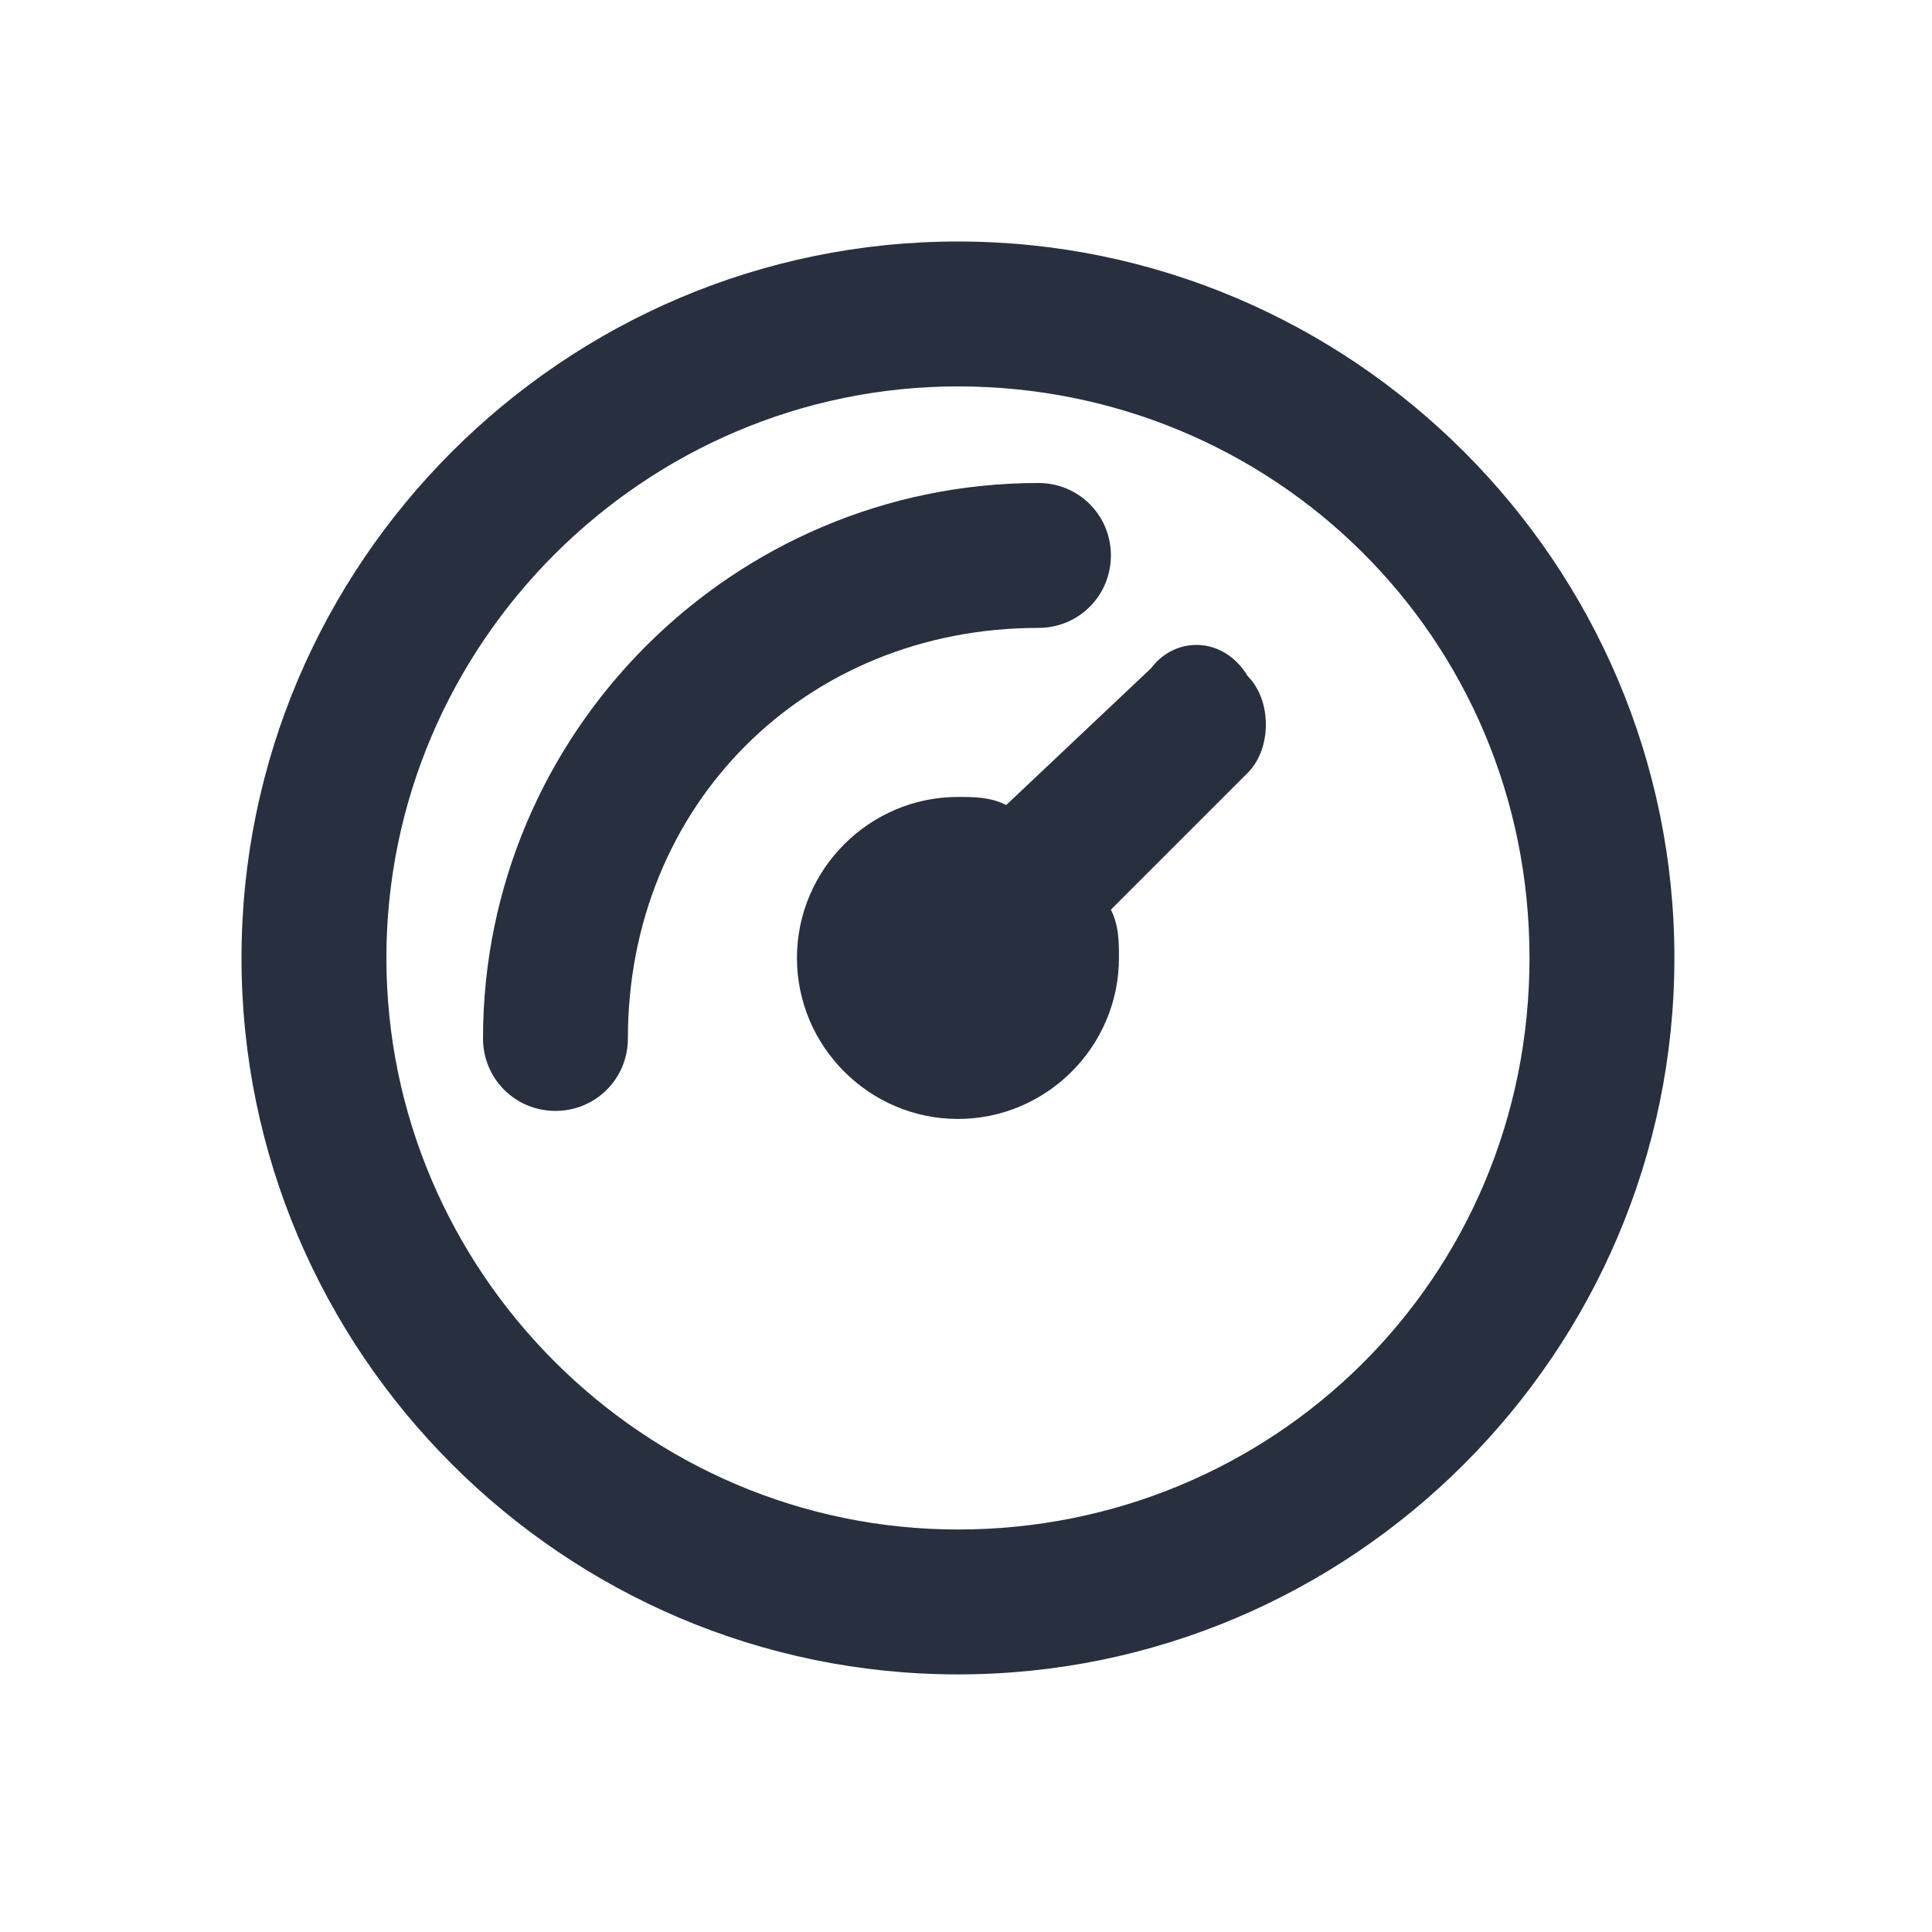
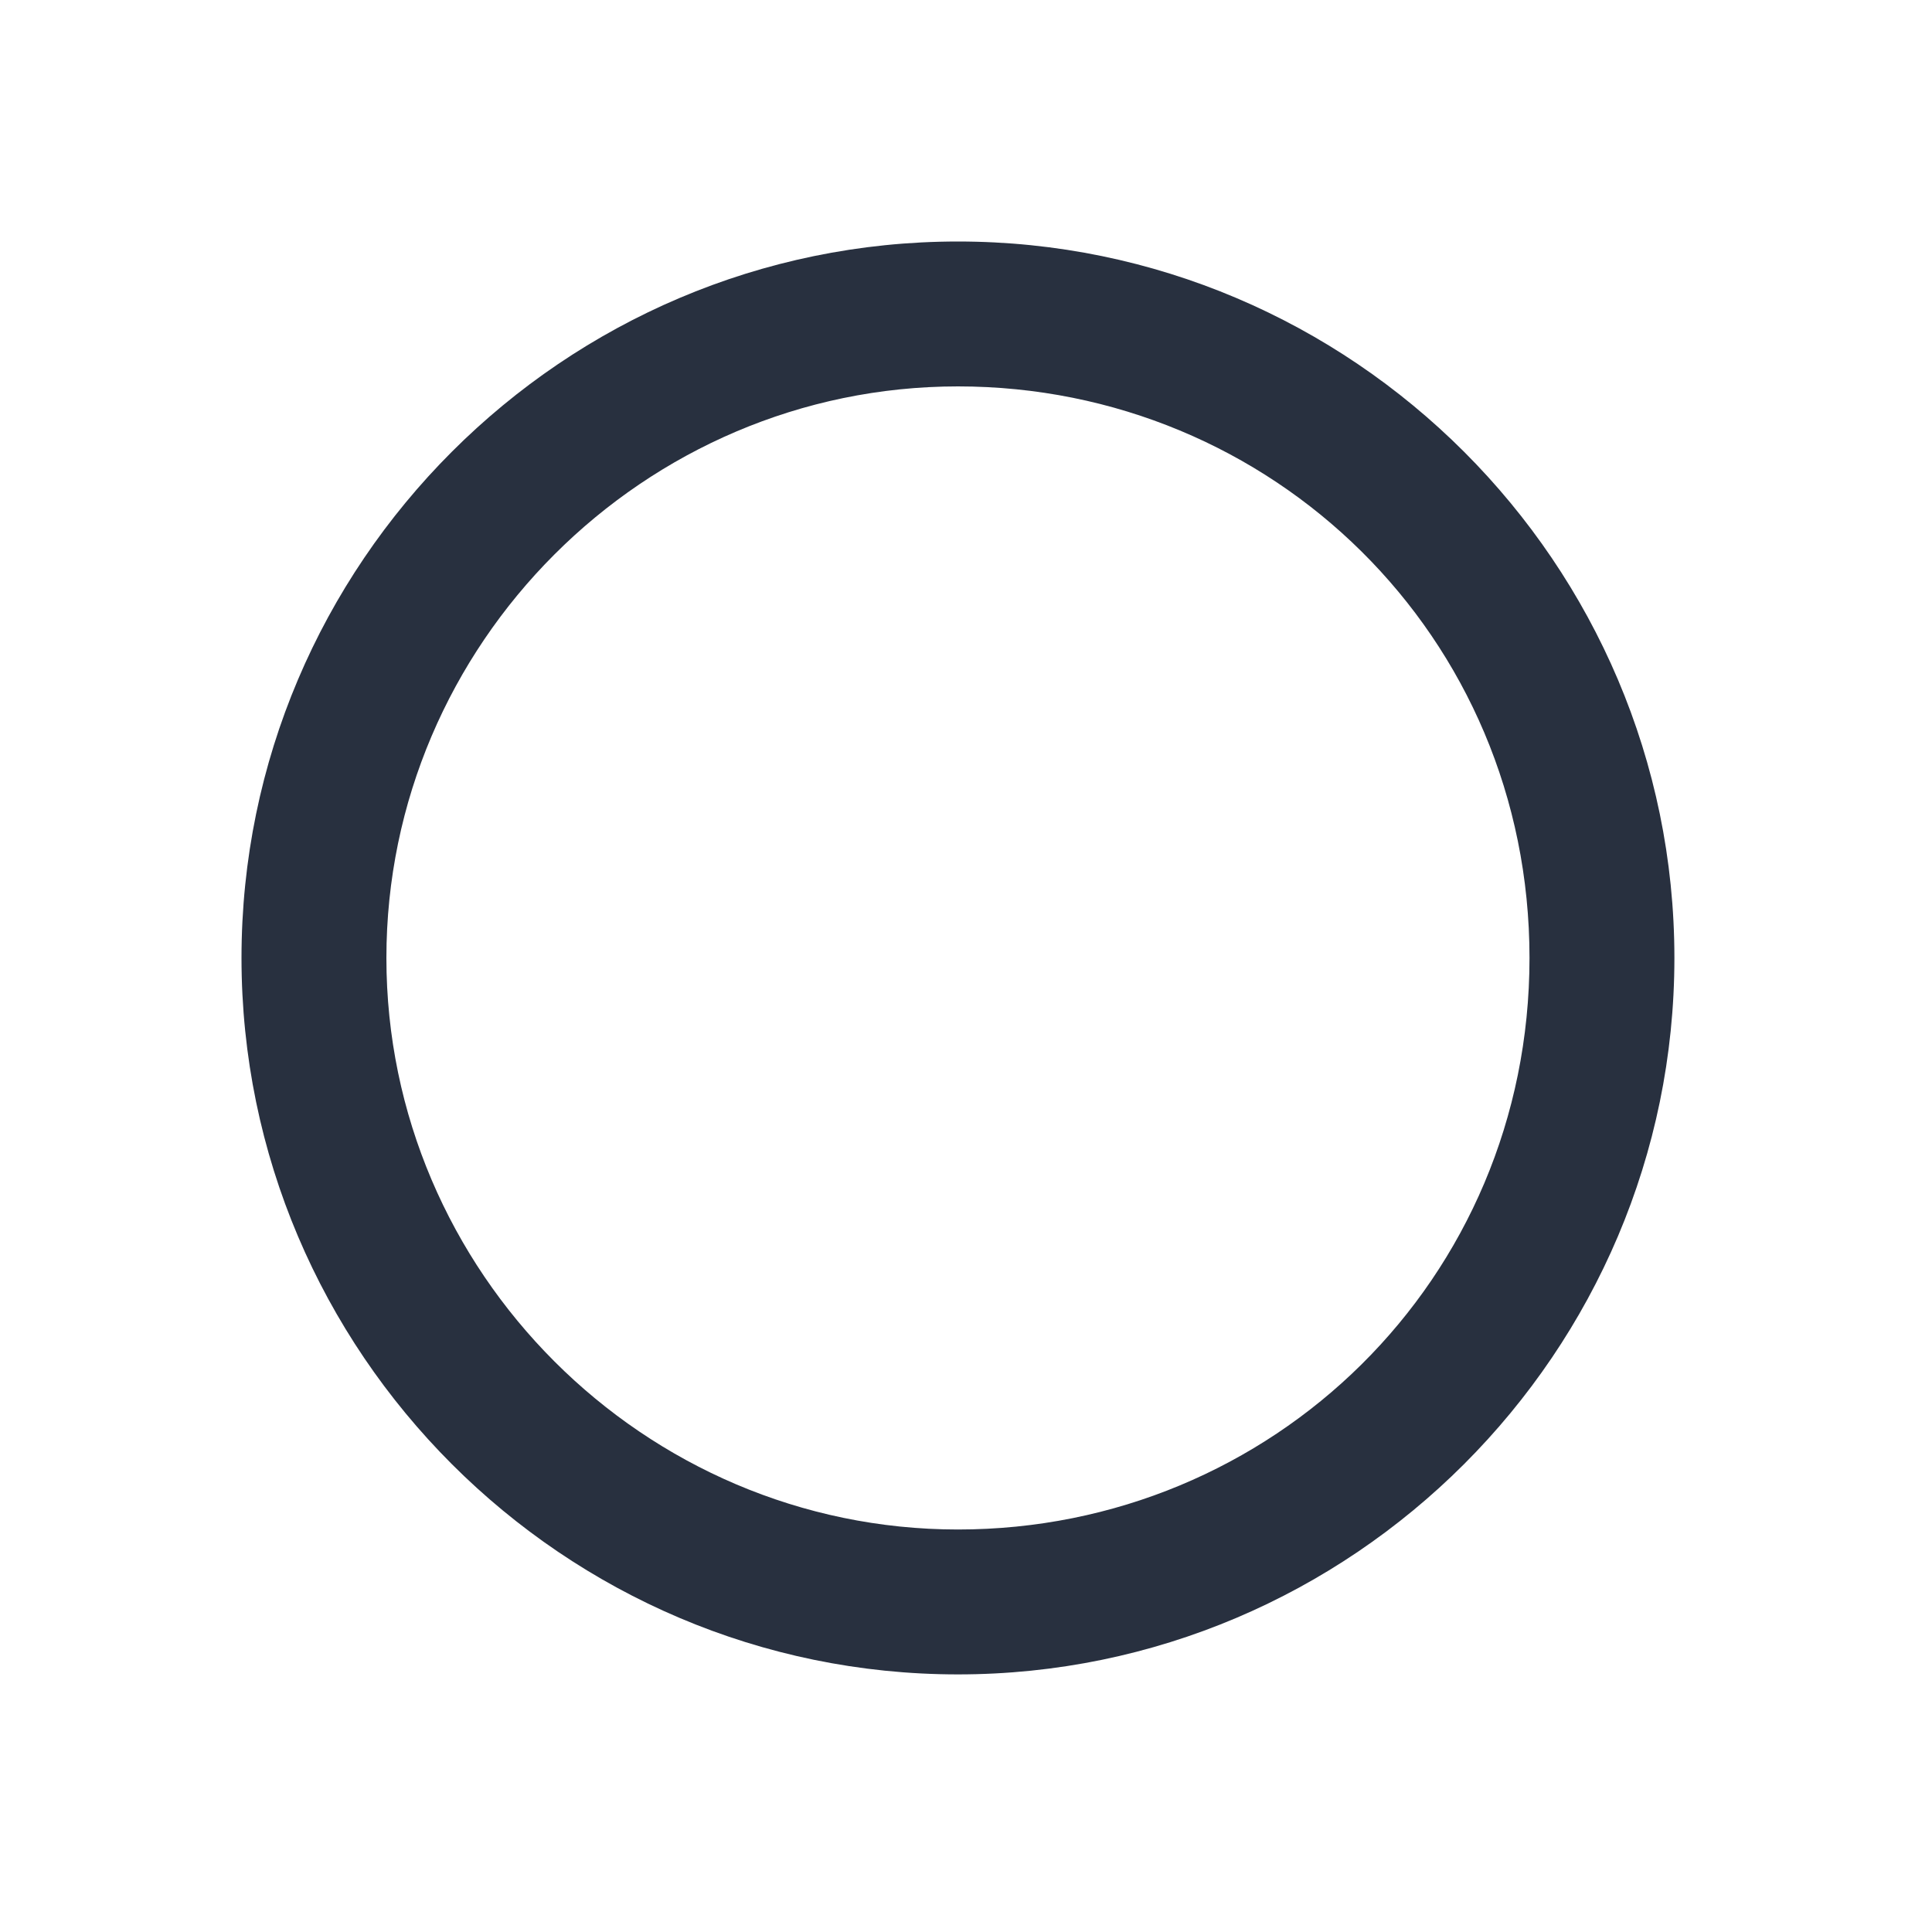
<svg xmlns="http://www.w3.org/2000/svg" width="24" height="24" viewBox="0 0 24 24" fill="none">
  <path d="M11.9 3C7 3 3 7 3 11.9C3 16.8 7 20.8 11.9 20.8C16.8 20.8 20.8 16.8 20.8 11.9C20.8 7 16.8 3 11.9 3ZM11.9 19C8 19 4.8 15.8 4.8 11.9C4.8 8 8 4.8 11.9 4.8C15.8 4.8 19 7.9 19 11.9C19 15.9 15.8 19 11.9 19Z" fill="#28303F" />
-   <path d="M13.8 6.9C13.8 6.4 13.4 6 12.9 6C9.1 6 6 9.1 6 12.9C6 13.4 6.4 13.8 6.9 13.8C7.4 13.8 7.8 13.4 7.8 12.9C7.8 10 10 7.8 12.9 7.8C13.4 7.8 13.8 7.4 13.8 6.9Z" fill="#28303F" />
-   <path d="M14.3 8.3L12.5 10C12.3 9.9 12.1 9.9 11.9 9.9C10.8 9.9 9.9 10.8 9.9 11.9C9.9 13 10.8 13.9 11.9 13.9C13 13.9 13.9 13 13.9 11.9C13.9 11.7 13.9 11.5 13.8 11.3L15.5 9.6C15.8 9.3 15.8 8.7 15.5 8.4C15.2 7.9 14.6 7.9 14.3 8.3Z" fill="#28303F" />
</svg>